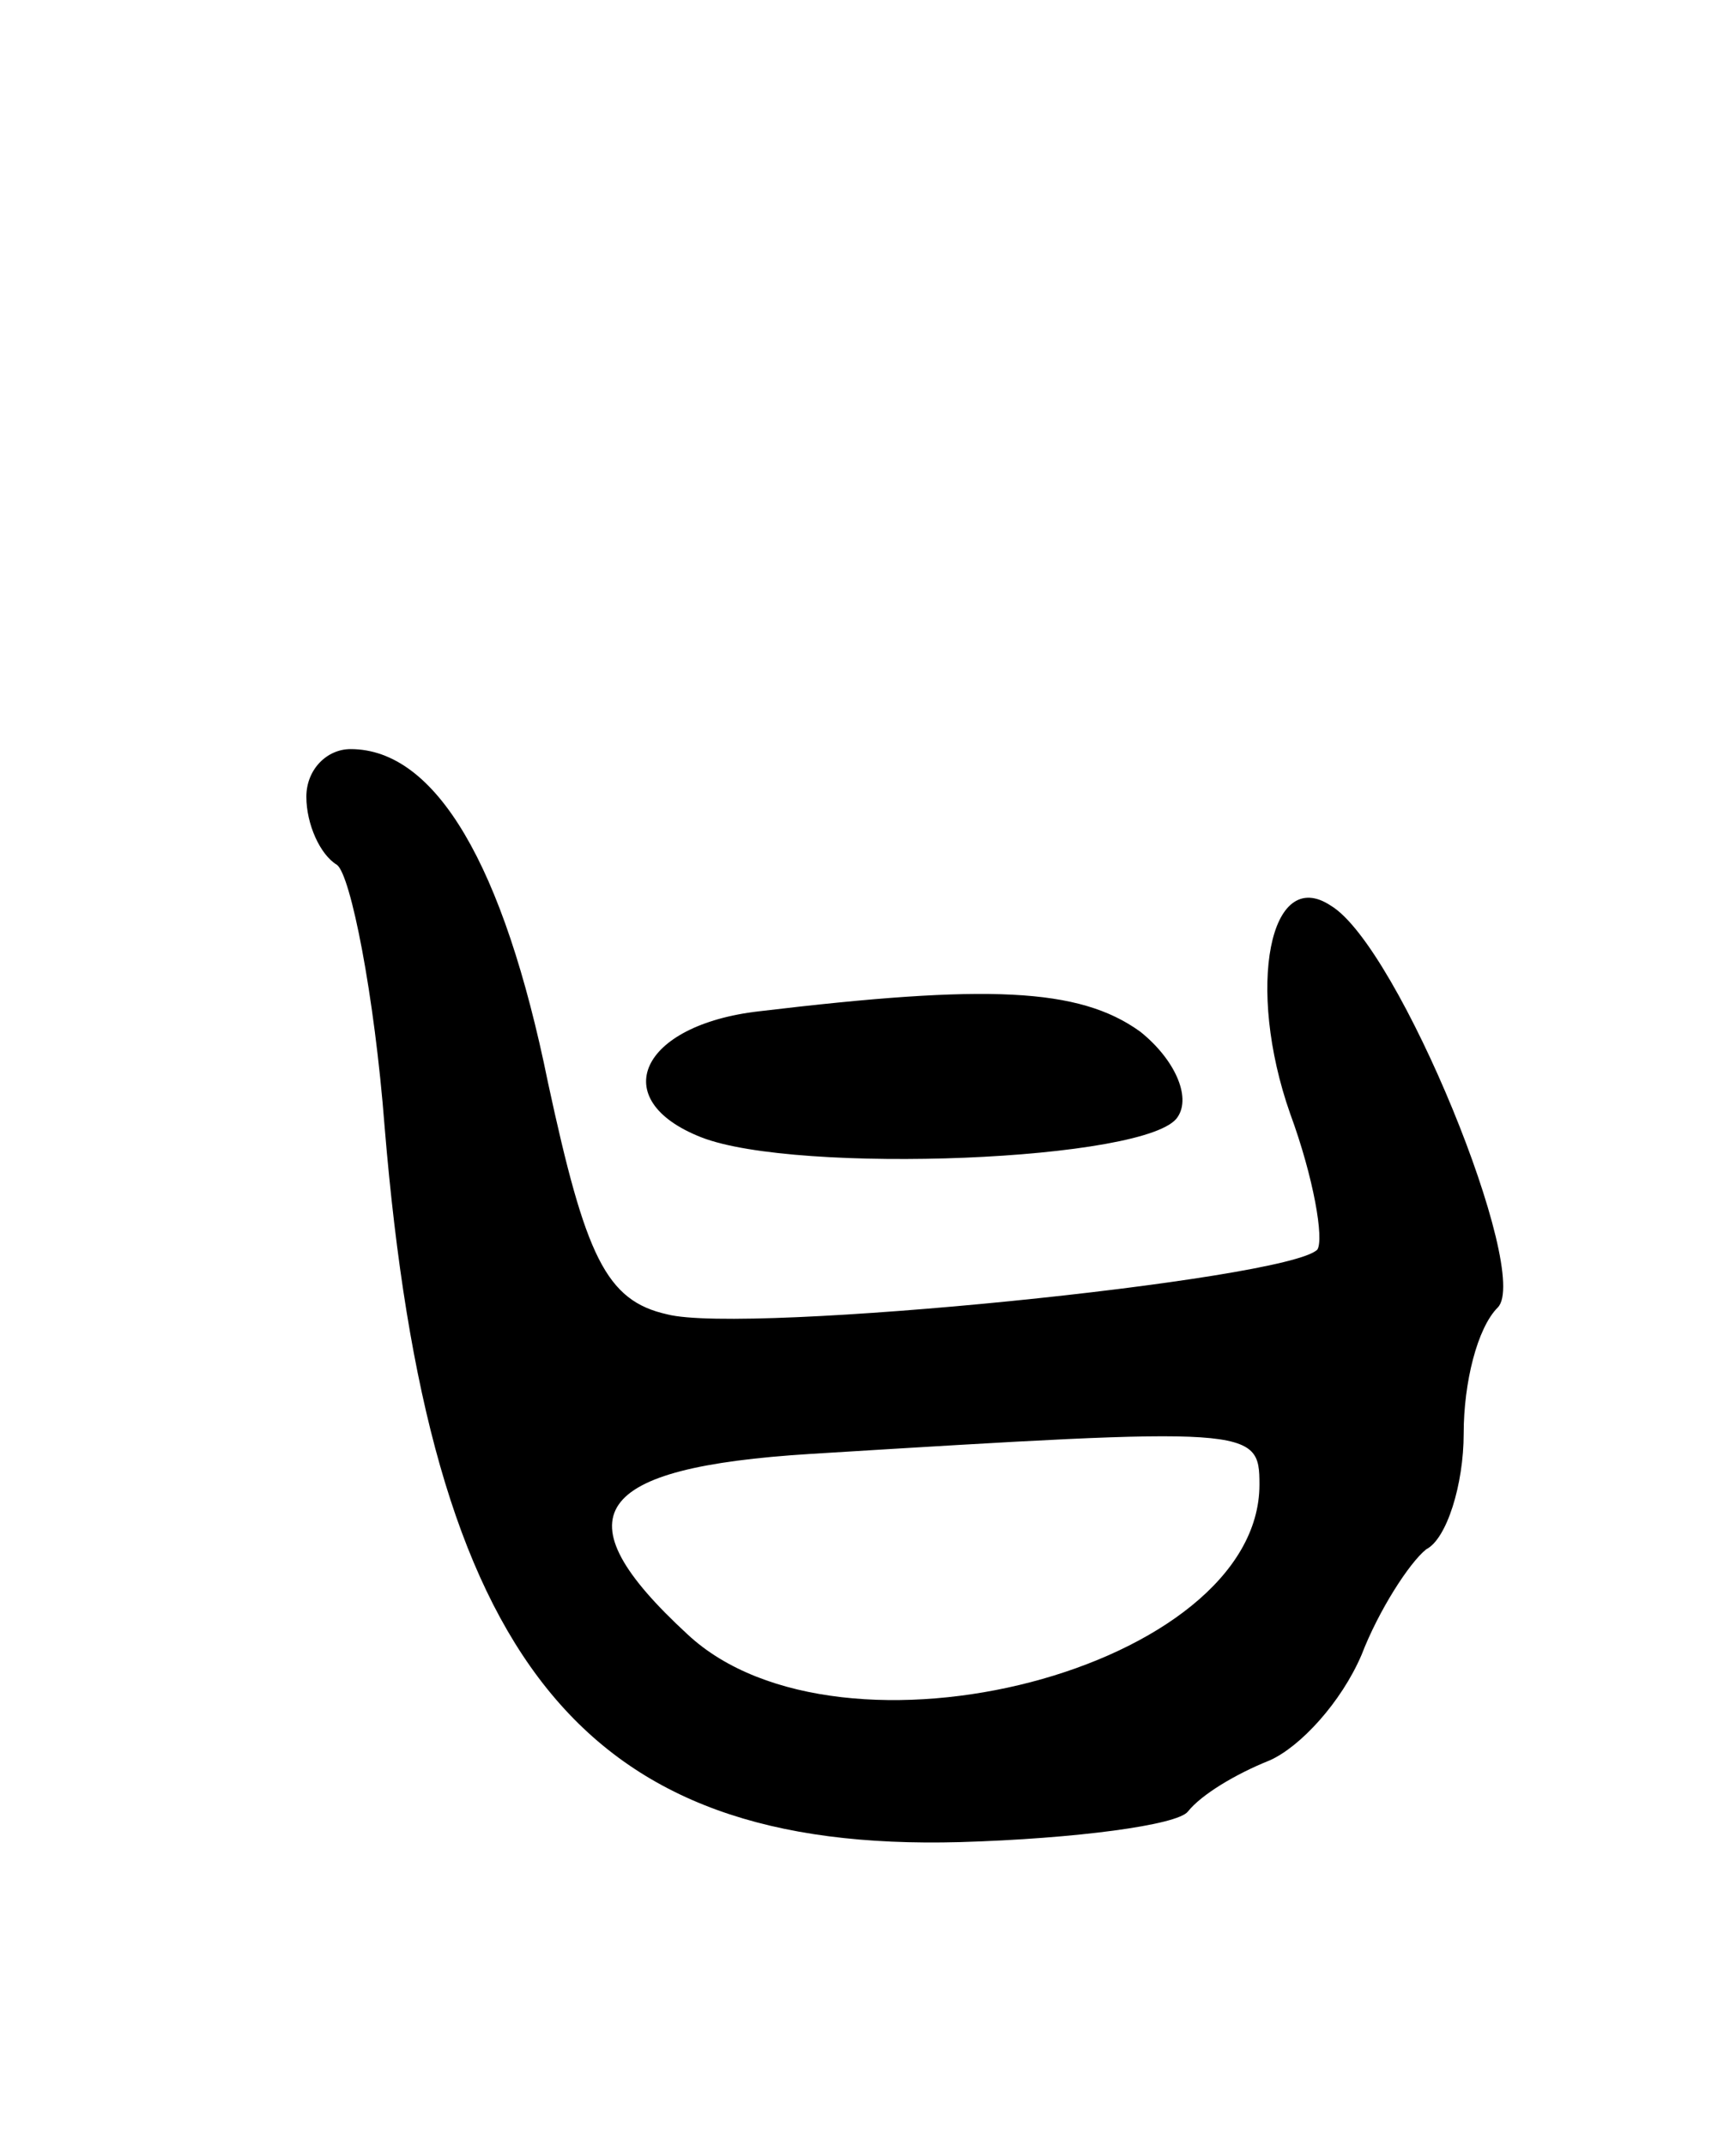
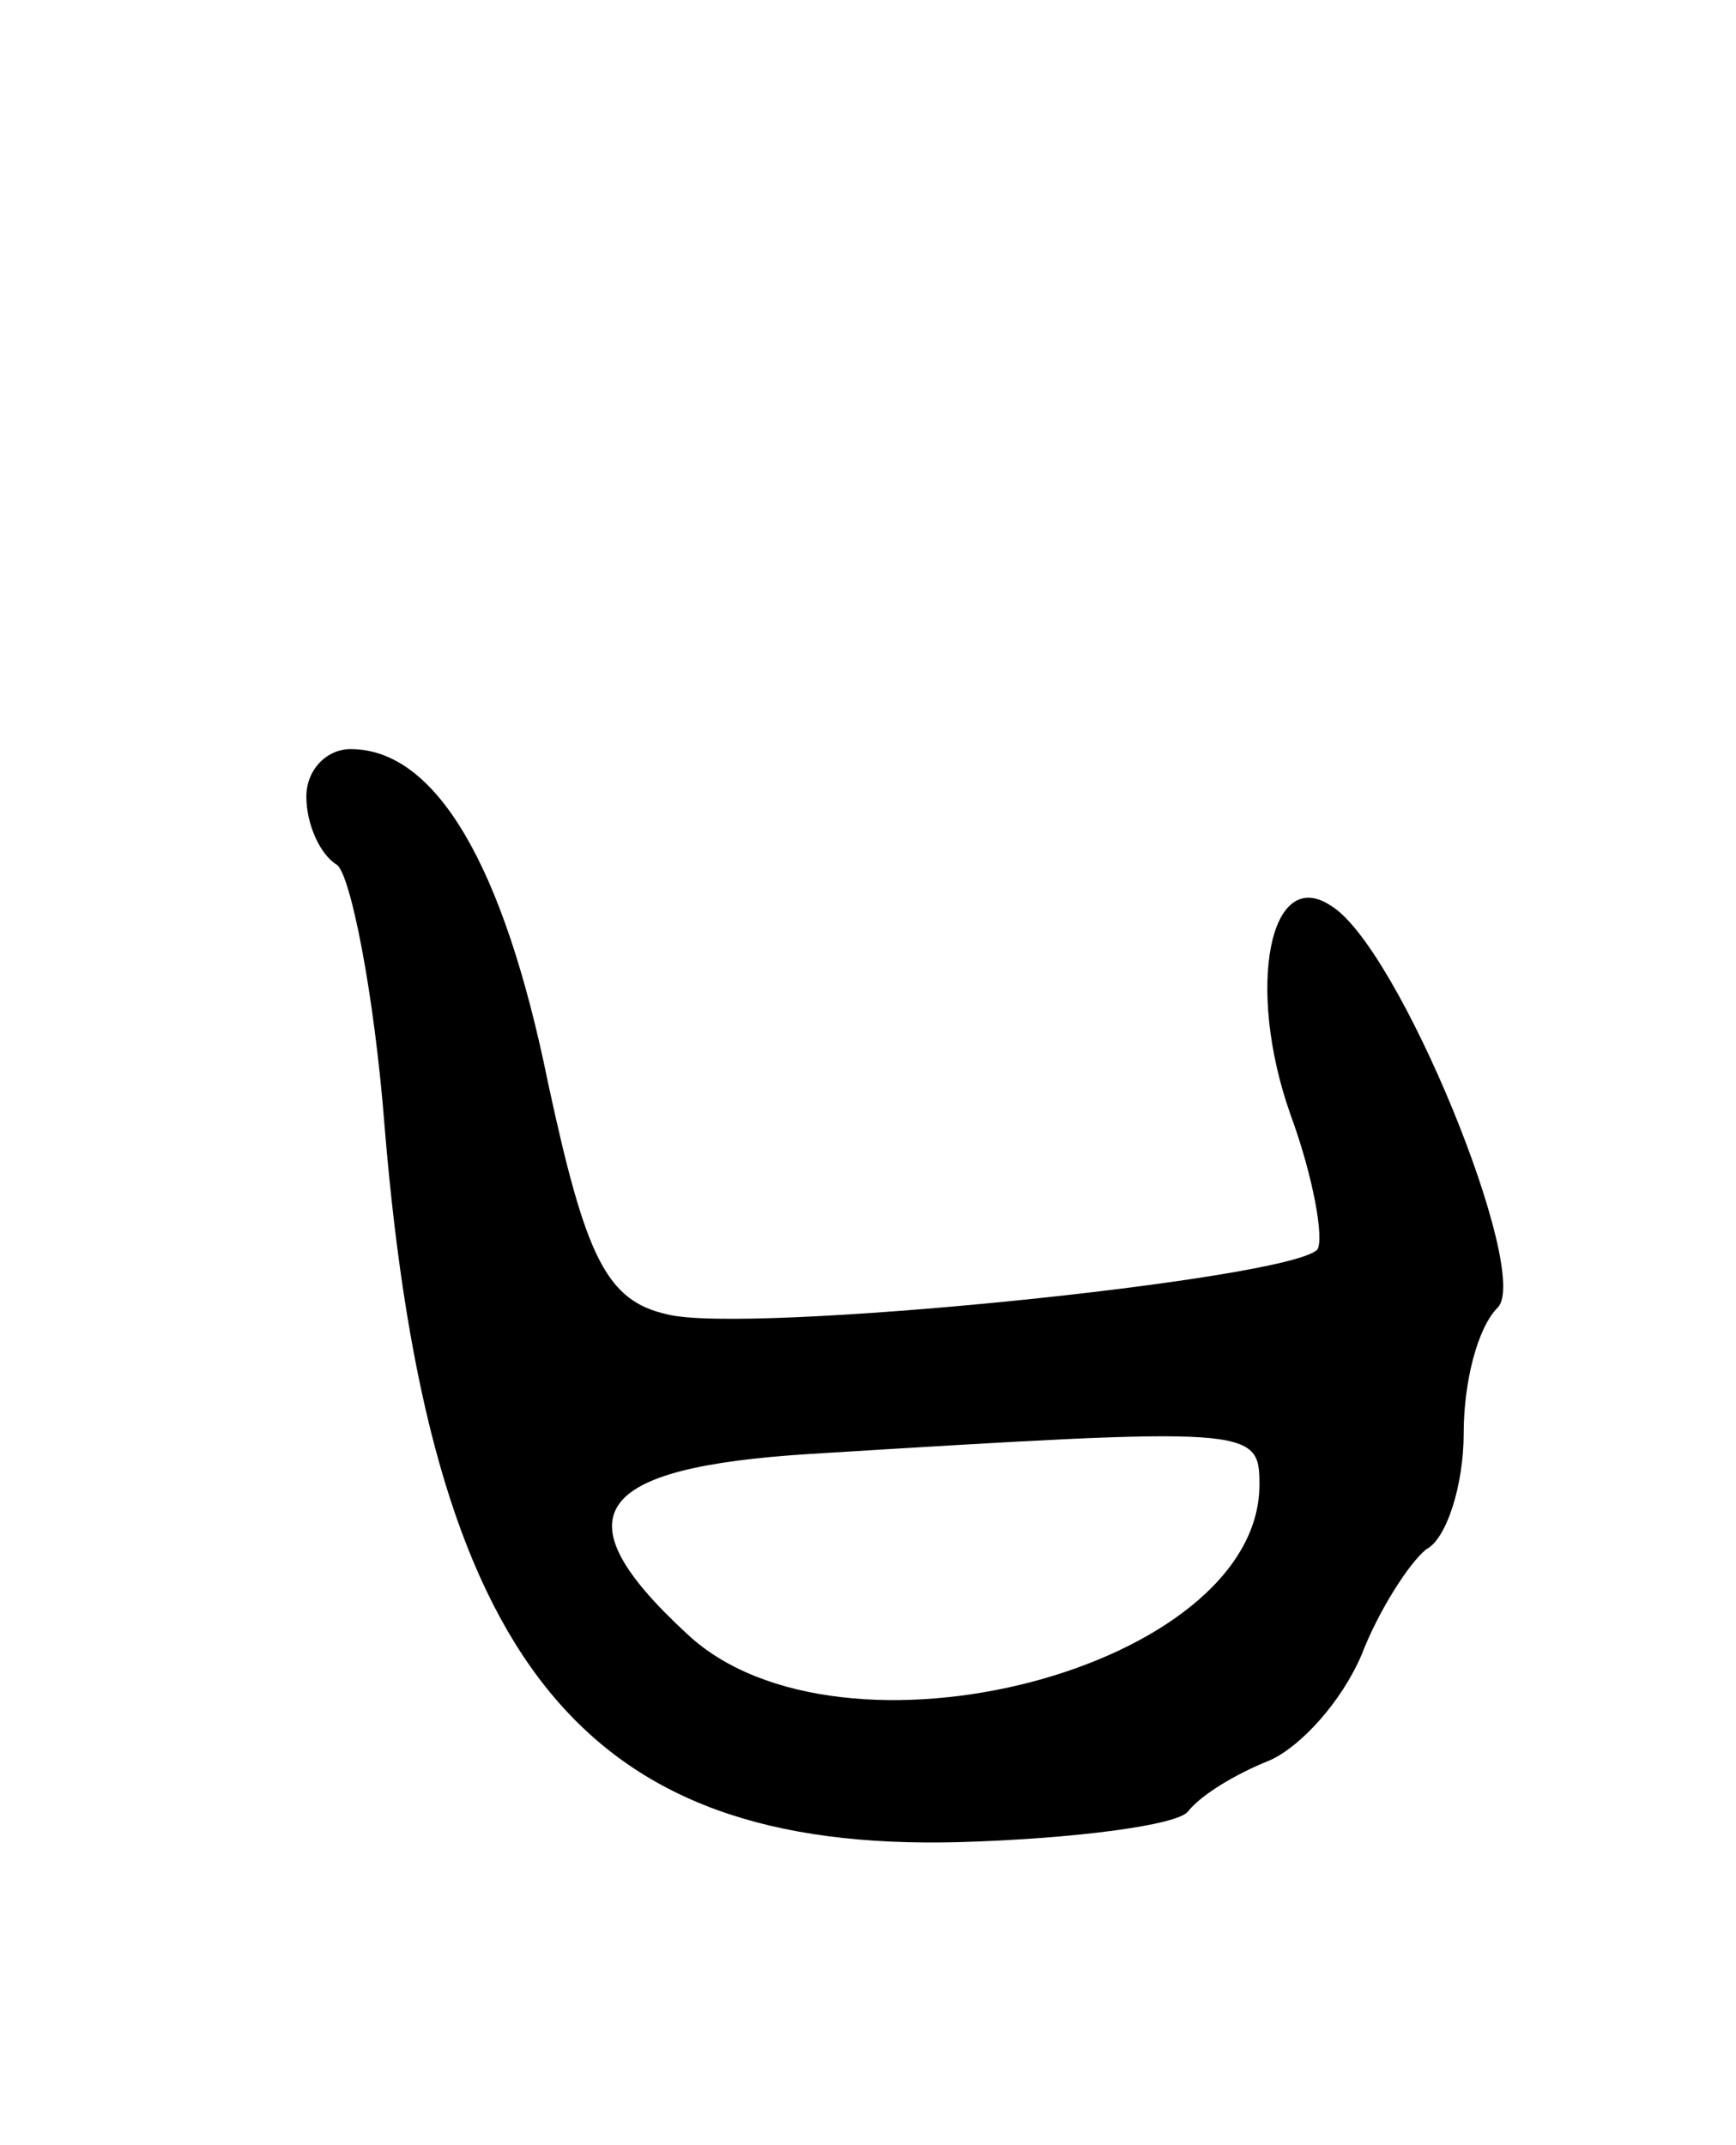
<svg xmlns="http://www.w3.org/2000/svg" version="1.0" width="51" height="63" viewBox="0 0 51 63">
  <g transform="translate(0,63) scale(0.1,-0.1)">
    <path d="M90 396 c0 -8 4 -17 9 -20 4 -3 11 -38 14 -77 13 -157 58 -213 169 -210 34 1 64 5 67 9 4 5 14 11 24 15 9 4 21 17 27 31 5 13 14 27 19 31 6 3 11 19 11 34 0 15 4 31 10 37 10 10 -29 106 -49 118 -18 12 -25 -24 -12 -61 7 -19 10 -37 8 -40 -9 -9 -168 -25 -191 -19 -18 4 -24 17 -35 68 -13 64 -33 98 -58 98 -7 0 -13 -6 -13 -14z m280 -202 c0 -54 -123 -86 -168 -44 -38 35 -28 49 36 53 130 8 132 8 132 -9z" />
-     <path d="M223 333 c-35 -4 -45 -26 -17 -37 28 -11 132 -7 140 6 4 6 -1 17 -11 25 -18 13 -45 14 -112 6z" />
  </g>
</svg>